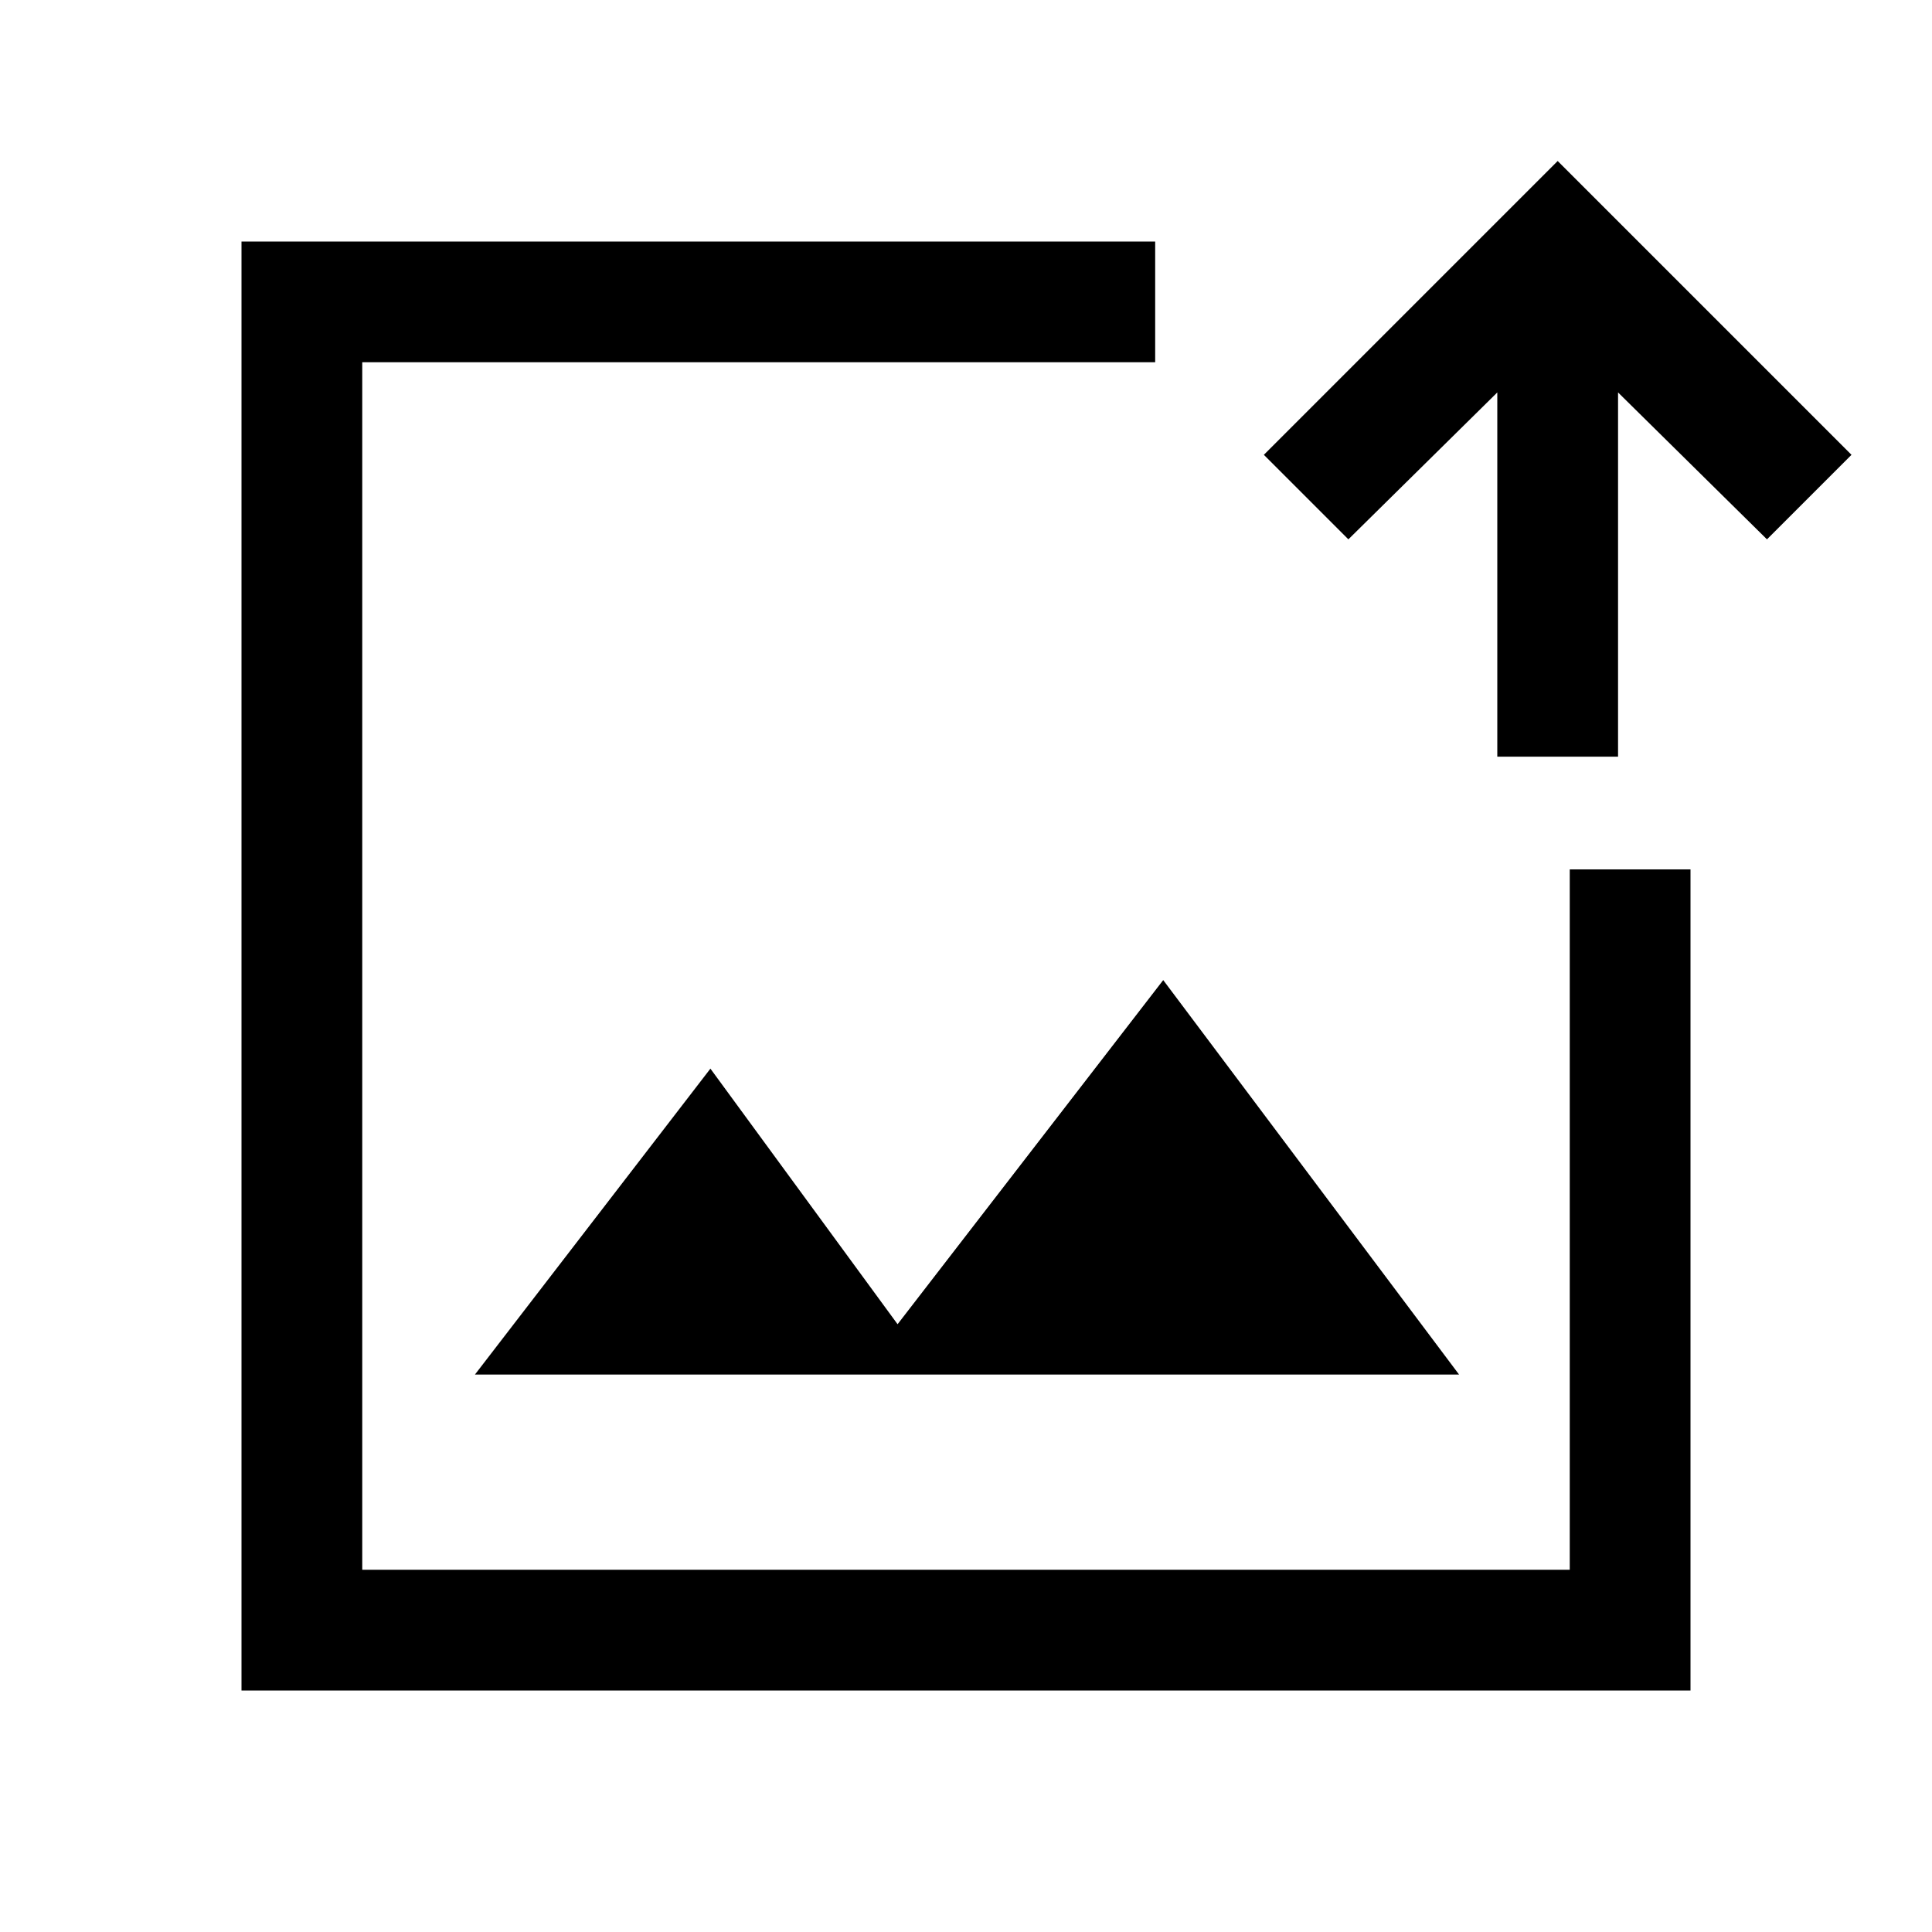
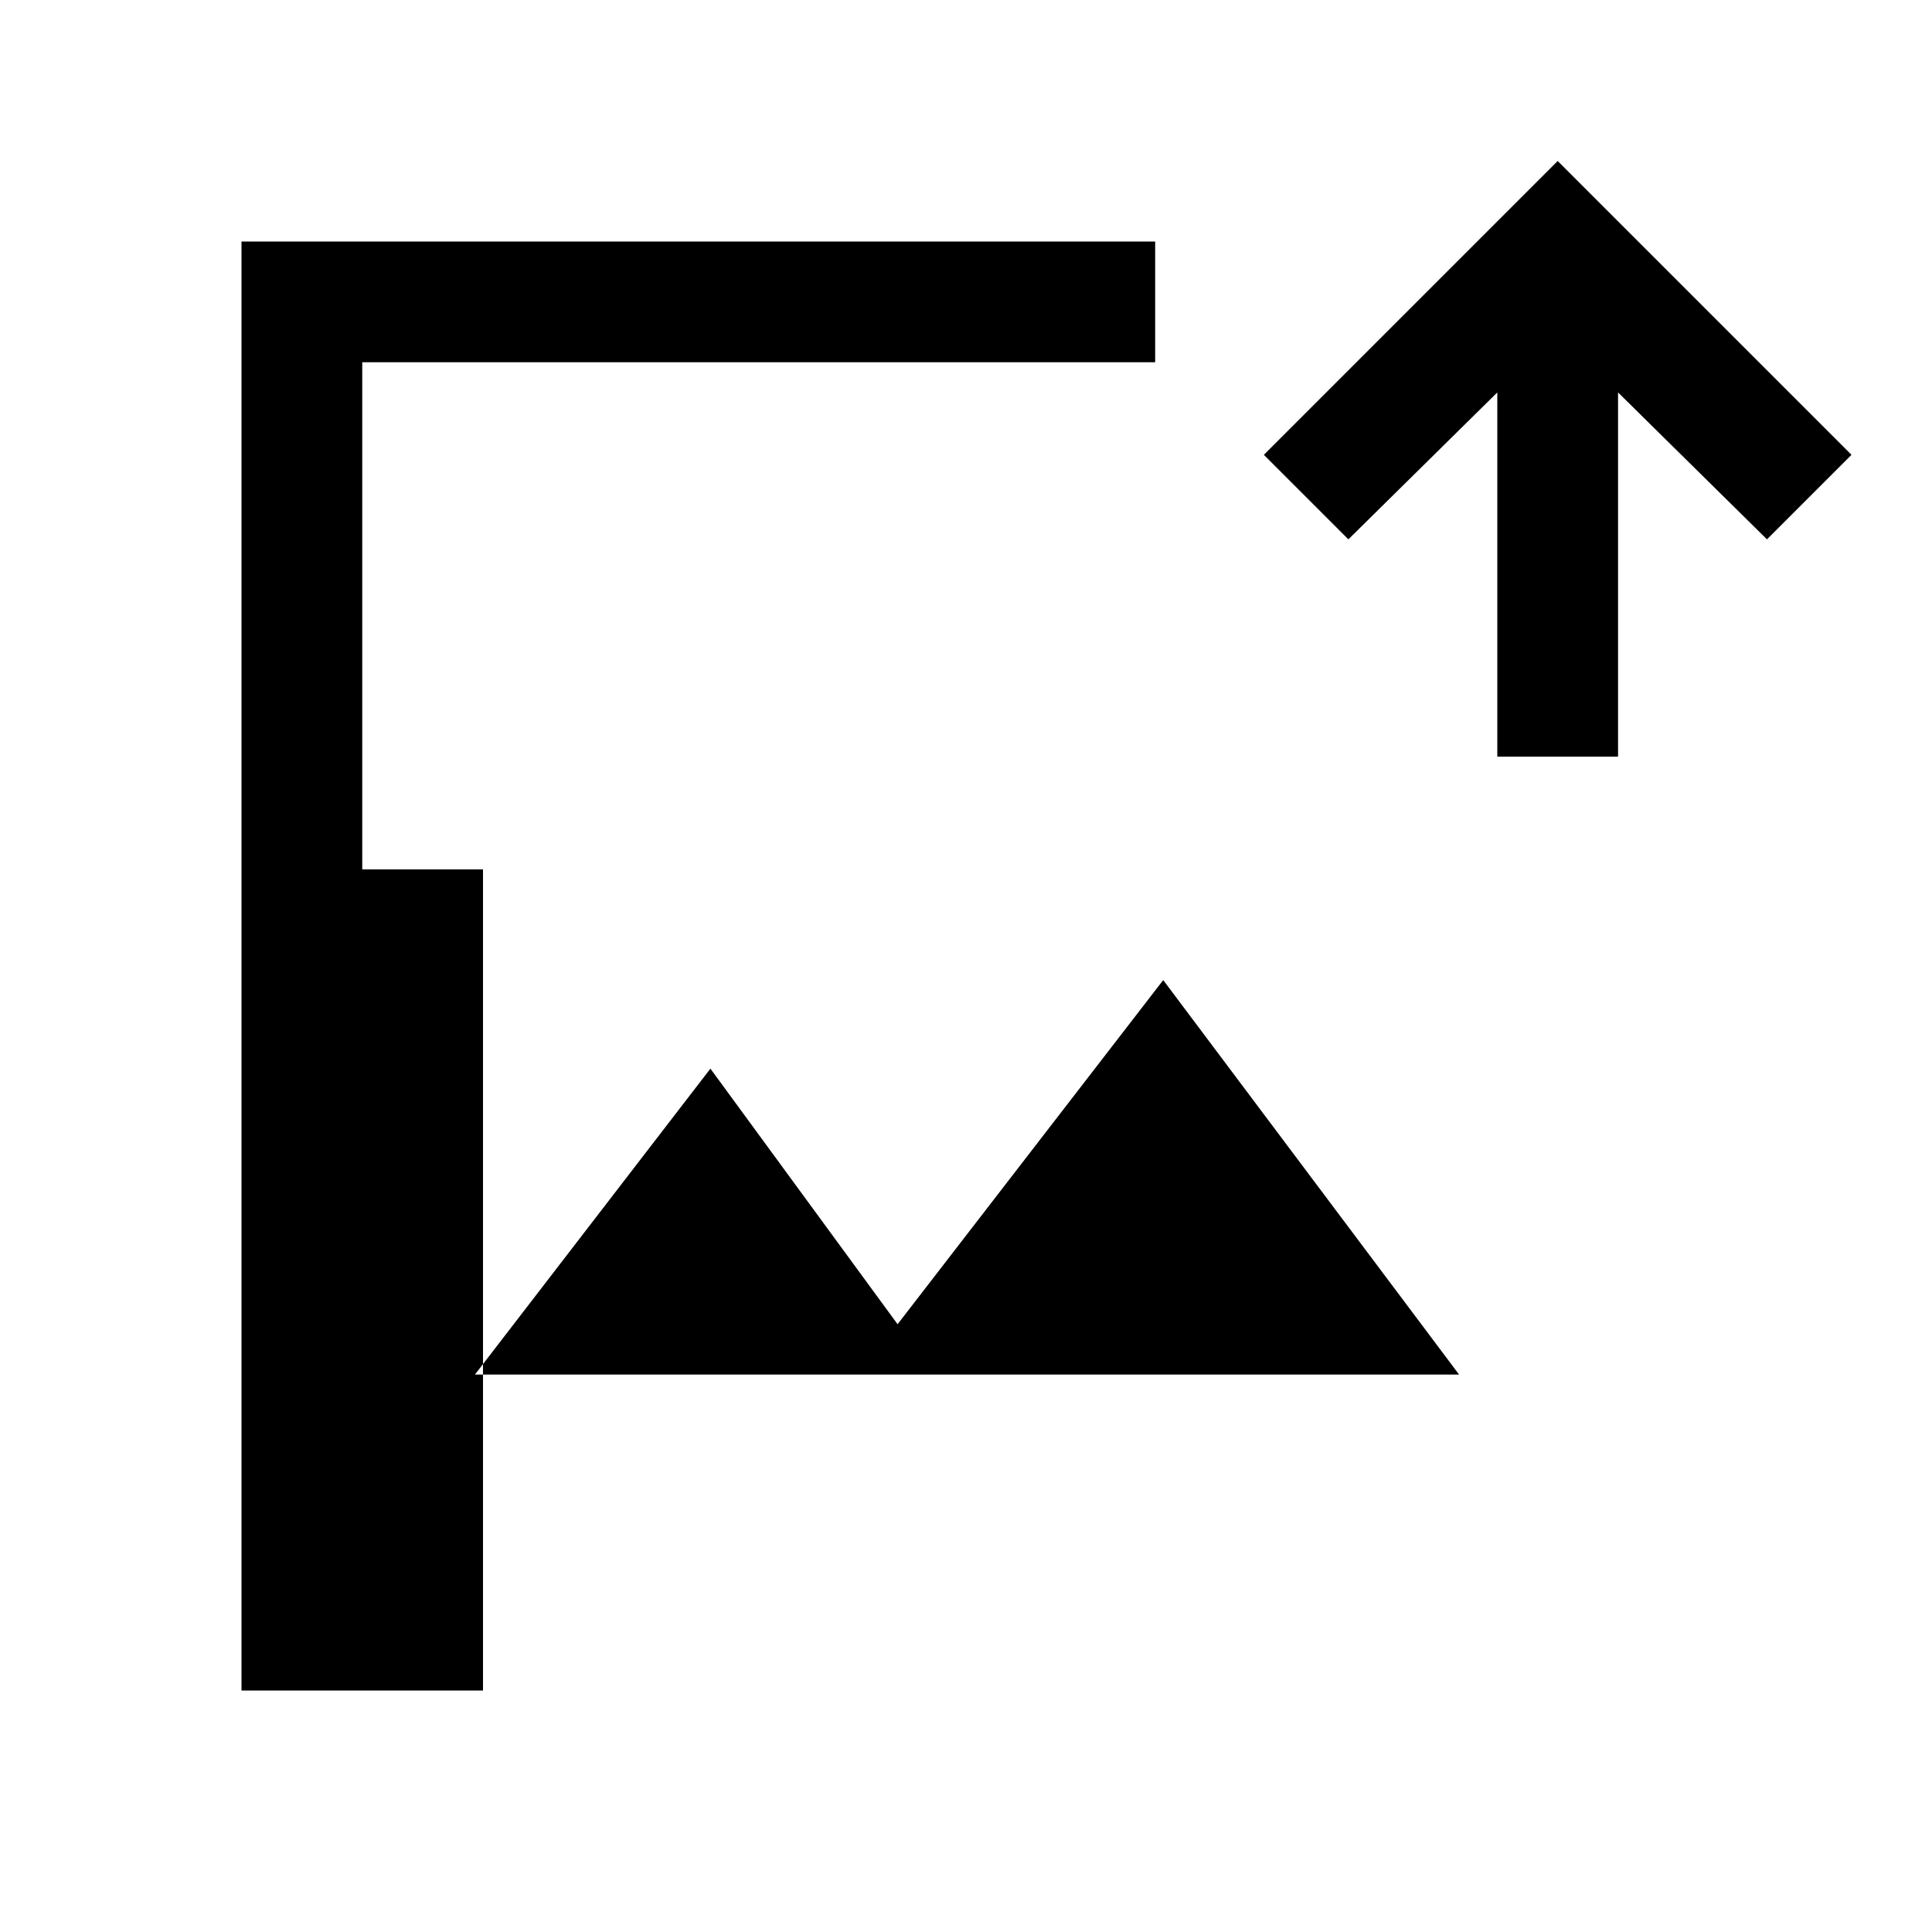
<svg xmlns="http://www.w3.org/2000/svg" width="48" height="48" viewBox="0 -960 960 960">
-   <path d="M480-480ZM120-120v-720h454v60H180v600h600v-348h60v408H120Zm116-157h489L578-473 446-302l-93-127-117 152Zm508-307v-181l-74 73-42-42 146-146 146 146-42 42-74-73v181h-60Z" />
+   <path d="M480-480ZM120-120v-720h454v60H180v600v-348h60v408H120Zm116-157h489L578-473 446-302l-93-127-117 152Zm508-307v-181l-74 73-42-42 146-146 146 146-42 42-74-73v181h-60Z" />
</svg>